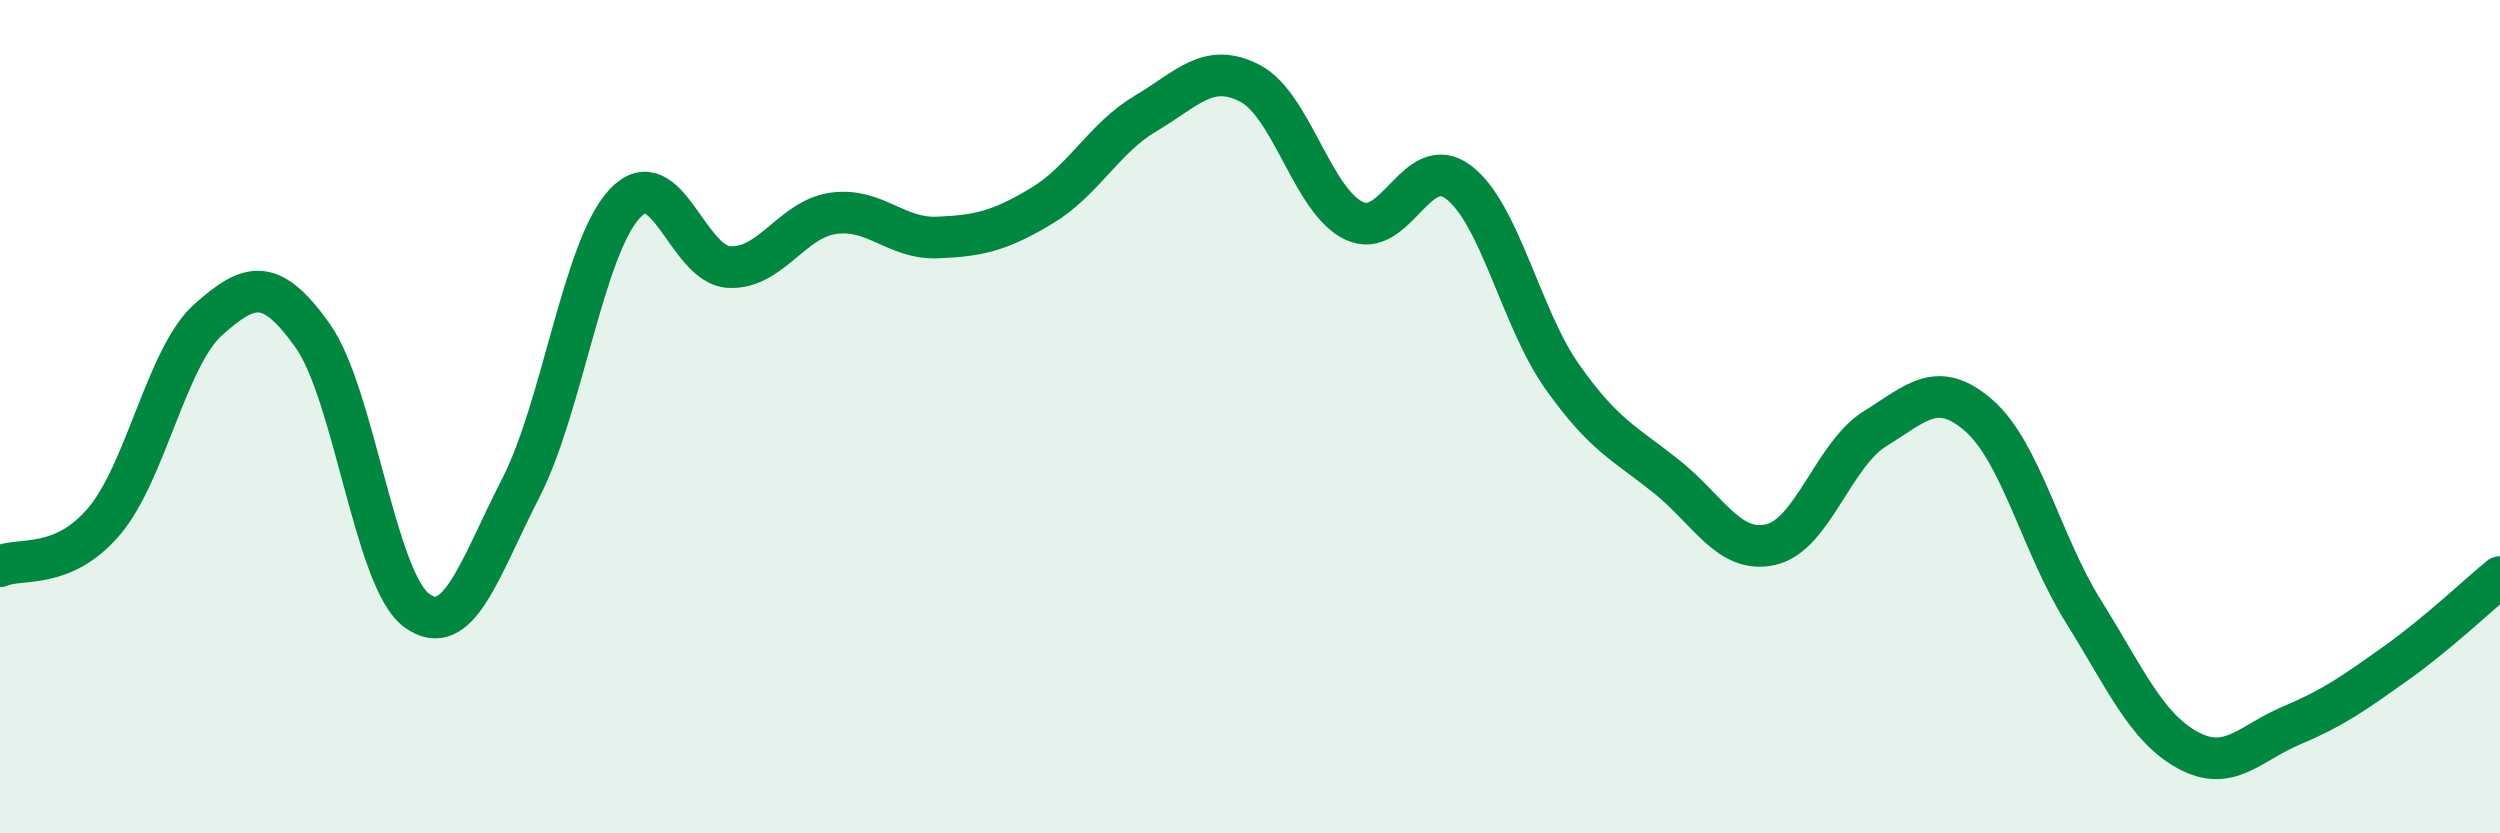
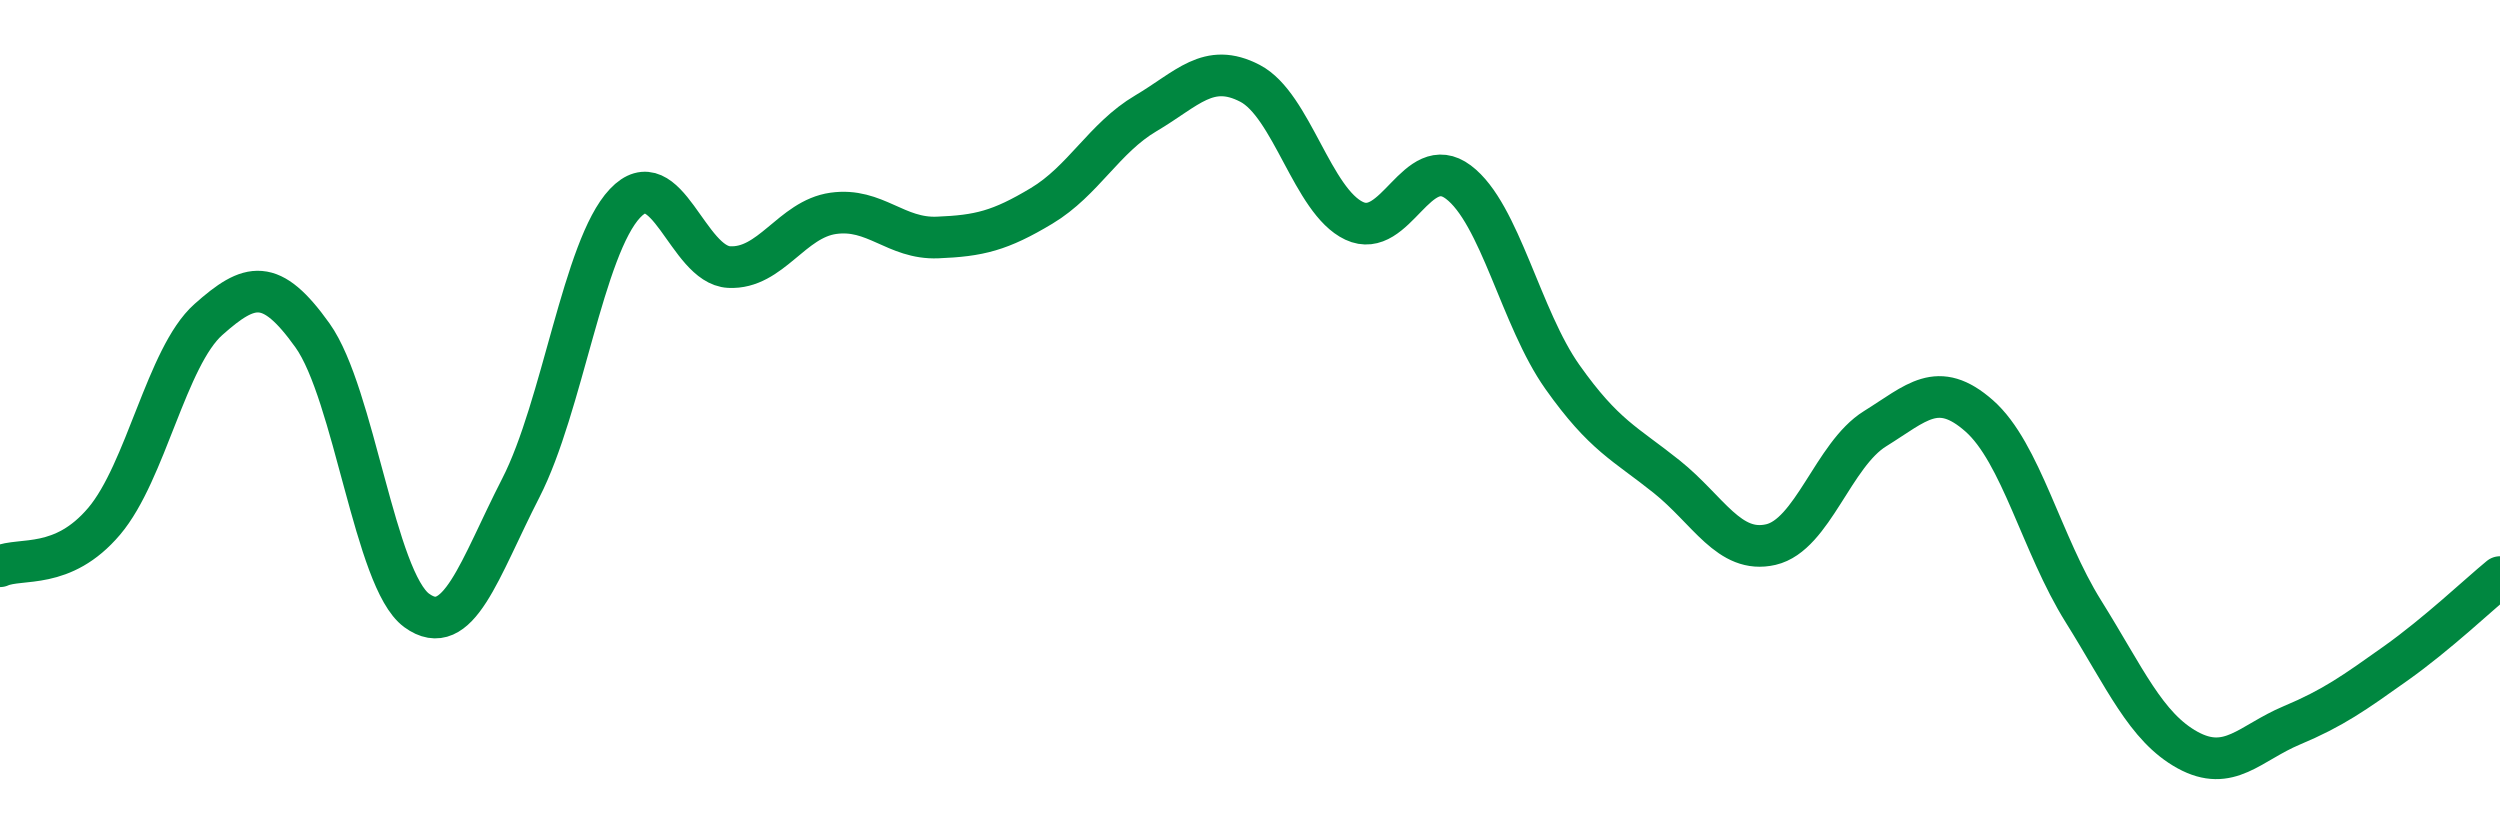
<svg xmlns="http://www.w3.org/2000/svg" width="60" height="20" viewBox="0 0 60 20">
-   <path d="M 0,13.59 C 0.5,13.37 1.5,13.69 2.5,12.51 C 3.5,11.33 4,8.56 5,7.67 C 6,6.78 6.5,6.65 7.5,8.05 C 8.5,9.45 9,13.92 10,14.65 C 11,15.38 11.5,13.66 12.5,11.71 C 13.5,9.76 14,5.94 15,4.88 C 16,3.82 16.5,6.36 17.5,6.41 C 18.5,6.46 19,5.26 20,5.12 C 21,4.98 21.5,5.74 22.5,5.7 C 23.5,5.66 24,5.54 25,4.94 C 26,4.34 26.5,3.31 27.5,2.72 C 28.5,2.13 29,1.48 30,2 C 31,2.52 31.5,4.83 32.5,5.3 C 33.5,5.77 34,3.62 35,4.37 C 36,5.12 36.5,7.64 37.5,9.05 C 38.5,10.46 39,10.64 40,11.44 C 41,12.24 41.5,13.3 42.5,13.07 C 43.5,12.84 44,10.91 45,10.29 C 46,9.67 46.5,9.1 47.5,9.98 C 48.5,10.86 49,13.07 50,14.67 C 51,16.27 51.5,17.45 52.5,18 C 53.5,18.55 54,17.83 55,17.41 C 56,16.99 56.5,16.63 57.5,15.92 C 58.5,15.21 59.5,14.26 60,13.85L60 20L0 20Z" fill="#008740" opacity="0.1" stroke-linecap="round" stroke-linejoin="round" />
  <path d="M 0,13.59 C 0.5,13.37 1.5,13.69 2.5,12.51 C 3.5,11.33 4,8.56 5,7.67 C 6,6.78 6.5,6.65 7.5,8.05 C 8.5,9.45 9,13.92 10,14.65 C 11,15.38 11.5,13.66 12.5,11.71 C 13.5,9.76 14,5.94 15,4.88 C 16,3.82 16.5,6.36 17.5,6.41 C 18.5,6.46 19,5.26 20,5.12 C 21,4.98 21.5,5.74 22.5,5.7 C 23.5,5.66 24,5.54 25,4.94 C 26,4.34 26.5,3.31 27.5,2.72 C 28.5,2.13 29,1.48 30,2 C 31,2.52 31.5,4.83 32.5,5.3 C 33.5,5.77 34,3.62 35,4.37 C 36,5.12 36.5,7.64 37.5,9.05 C 38.5,10.46 39,10.64 40,11.44 C 41,12.24 41.5,13.3 42.5,13.07 C 43.5,12.84 44,10.91 45,10.29 C 46,9.67 46.5,9.1 47.5,9.98 C 48.5,10.86 49,13.07 50,14.67 C 51,16.27 51.5,17.45 52.5,18 C 53.5,18.55 54,17.83 55,17.41 C 56,16.99 56.5,16.63 57.5,15.92 C 58.5,15.21 59.5,14.26 60,13.85" stroke="#008740" stroke-width="1" fill="none" stroke-linecap="round" stroke-linejoin="round" />
</svg>